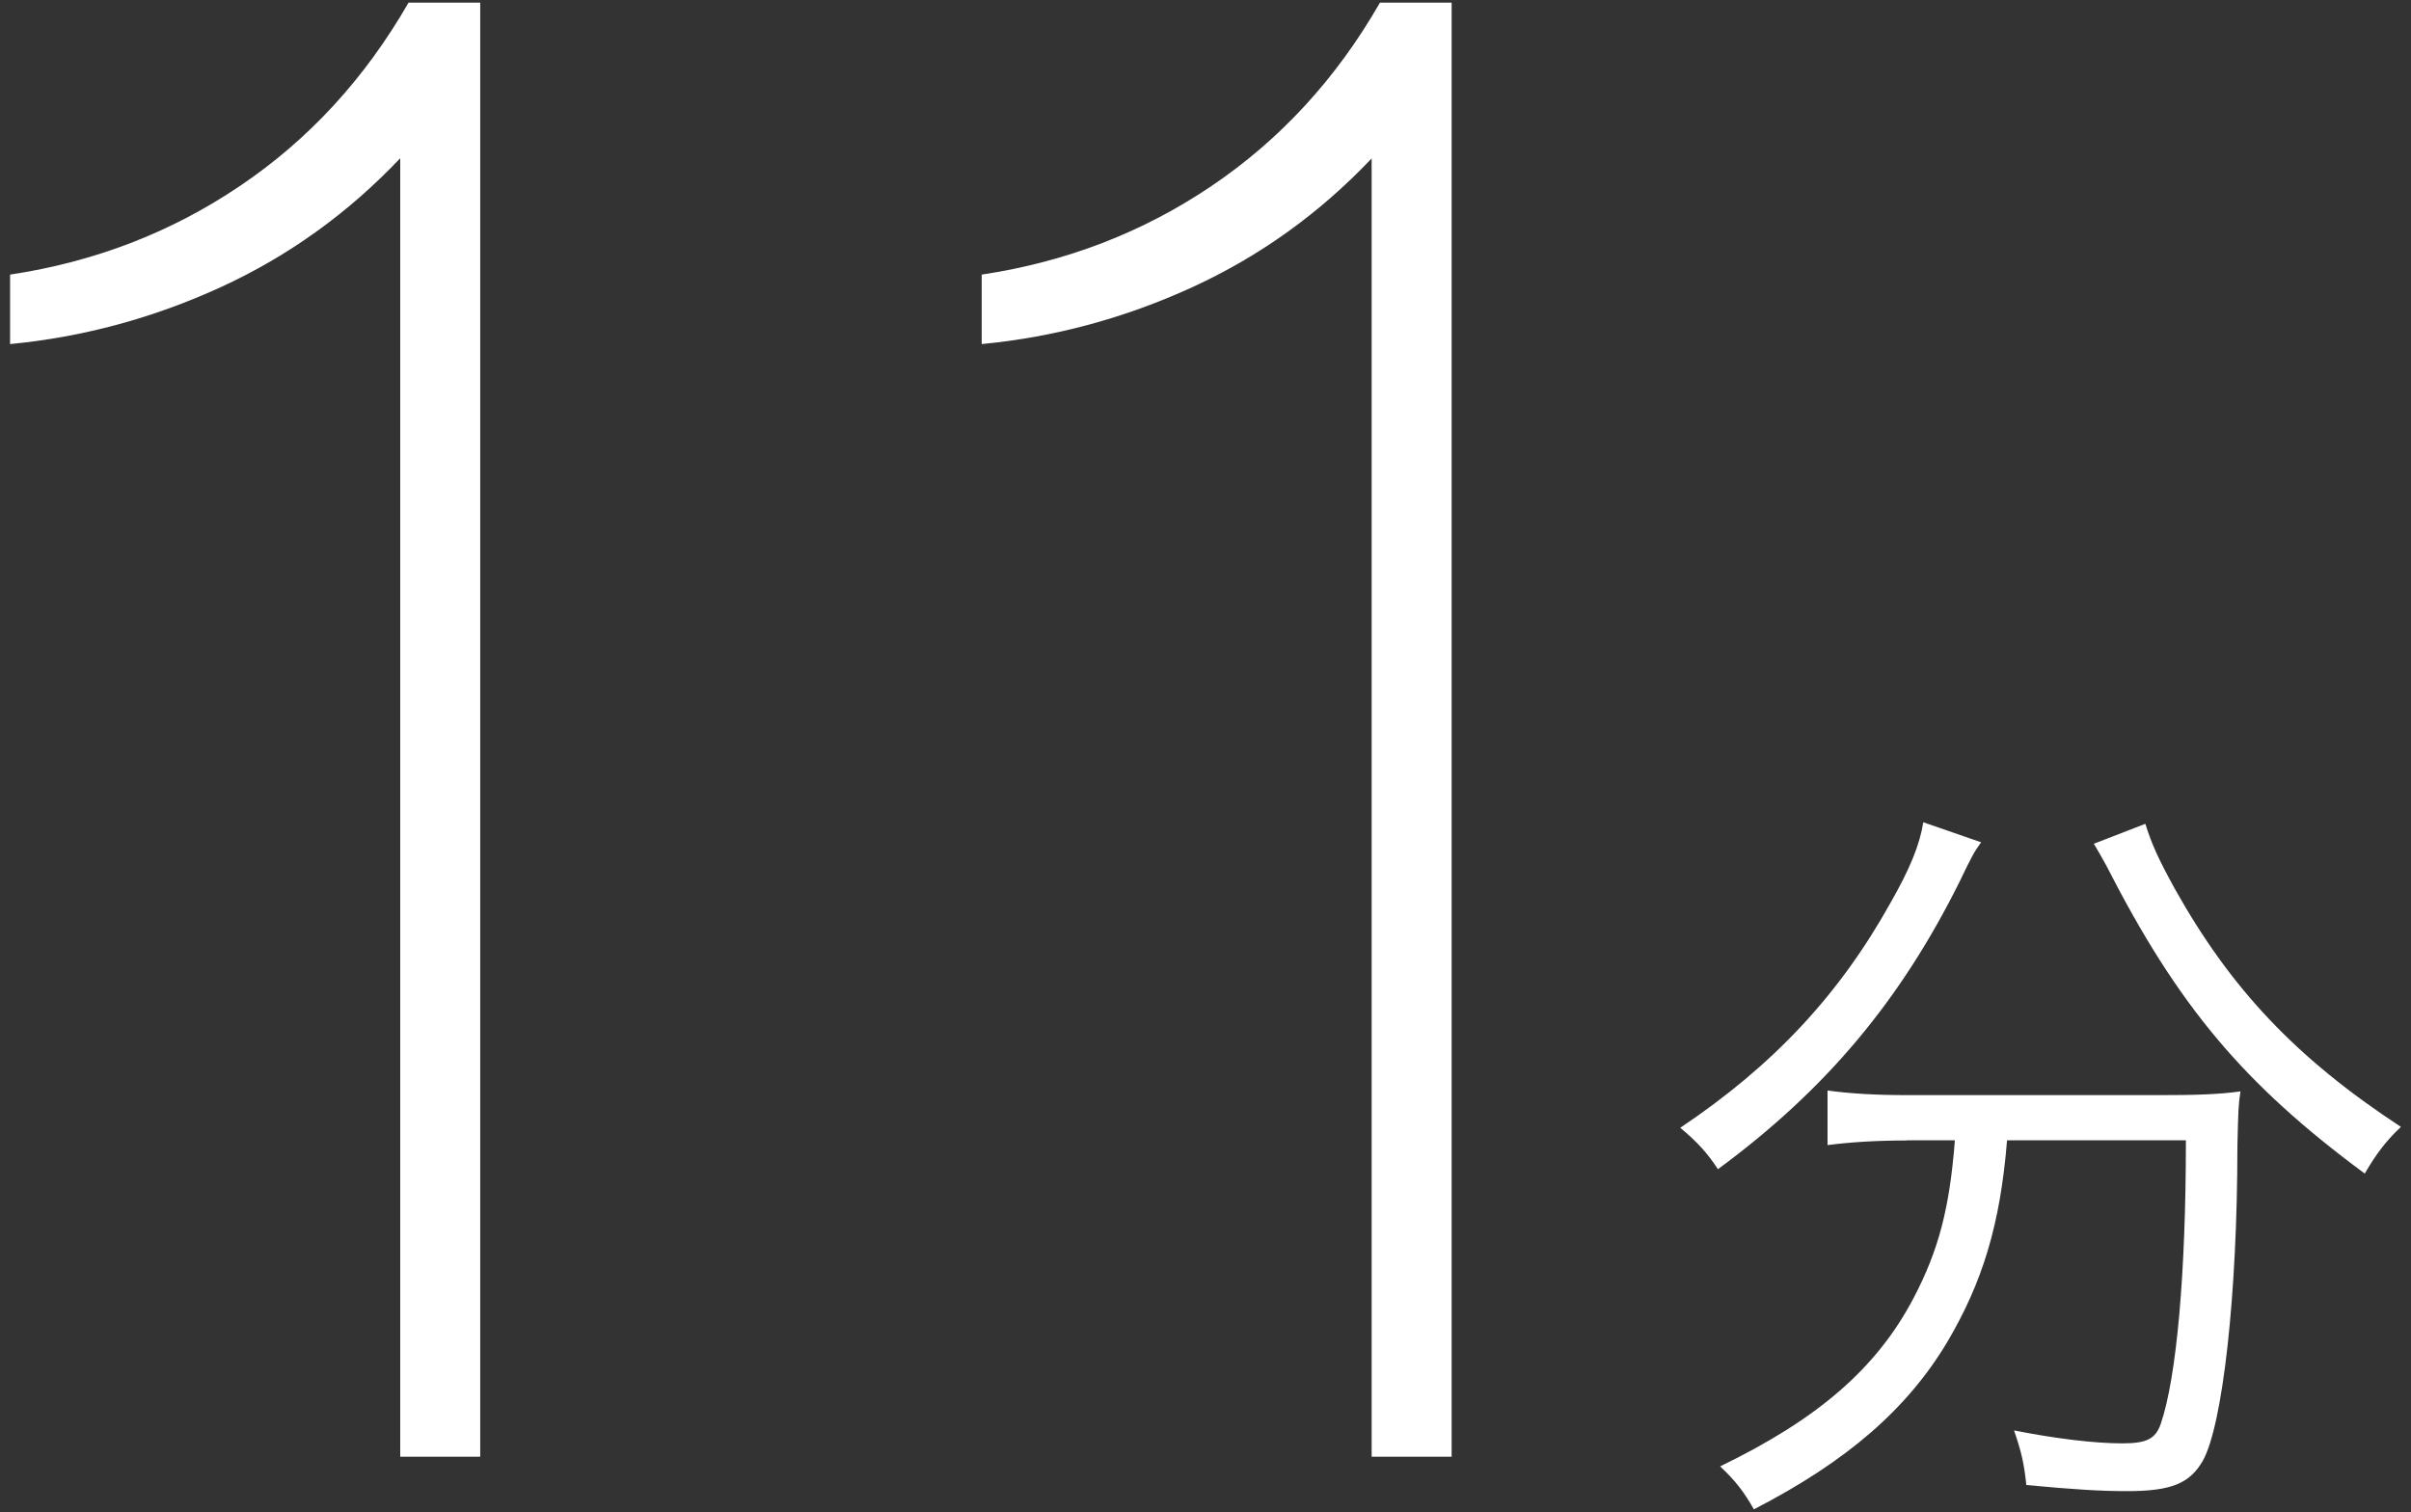
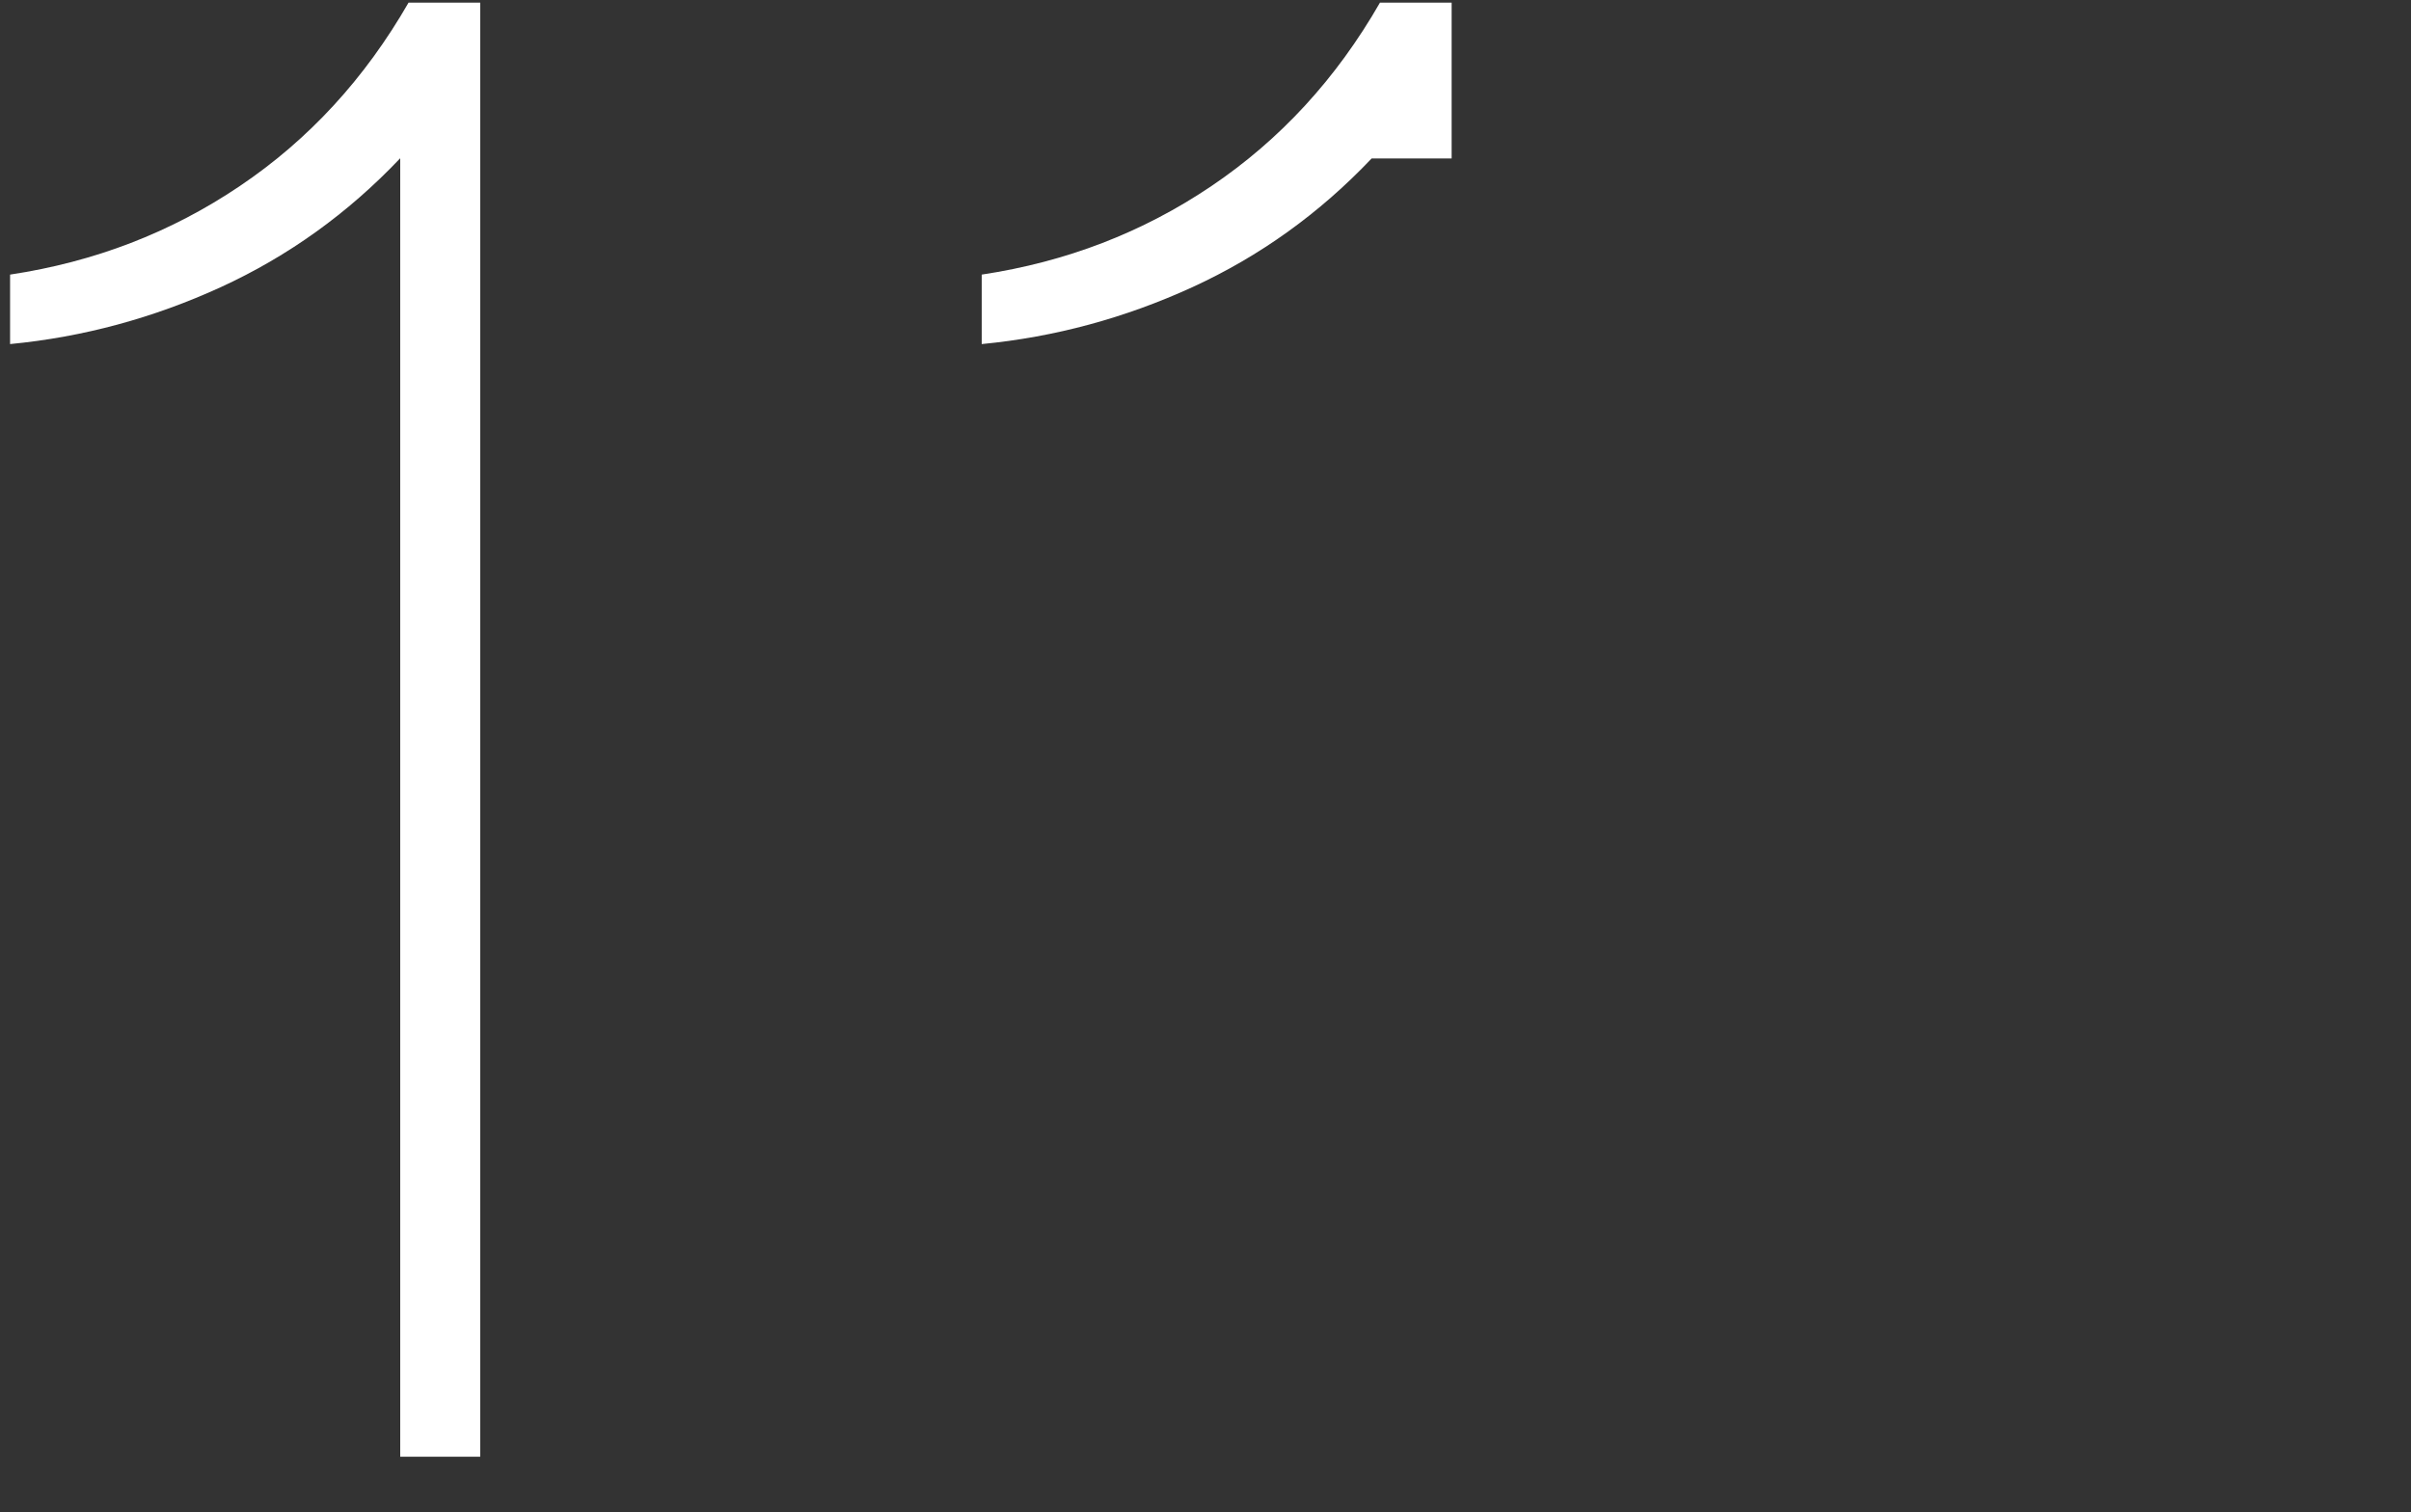
<svg xmlns="http://www.w3.org/2000/svg" id="text" width="110" height="69" viewBox="0 0 110 69">
  <rect x="0" y="0" width="110" height="69" fill="#333333" stroke="none" />
  <defs>
    <style>.cls-1{fill:#fff;}</style>
  </defs>
  <path class="cls-1" d="M18.25,7.23c-2.37,2.5-5.1,4.46-8.17,5.87-3.08,1.41-6.28,2.28-9.62,2.6v-3.17c3.85-.58,7.34-1.92,10.48-4.04C14.09,6.37,16.65,3.58,18.64.12h3.27v66.35h-3.65V7.23Z" />
-   <path class="cls-1" d="M62.58,7.23c-2.37,2.5-5.1,4.46-8.17,5.87-3.08,1.41-6.28,2.28-9.62,2.6v-3.17c3.85-.58,7.34-1.92,10.48-4.04,3.14-2.12,5.7-4.9,7.69-8.37h3.27v66.35h-3.65V7.23Z" />
-   <path class="cls-1" d="M90.39,38.43c-.31.42-.46.7-.98,1.79-2.7,5.43-6.09,9.49-11.03,13.13-.46-.7-.91-1.22-1.72-1.89,4.24-2.84,7.25-6.06,9.59-10.26.88-1.54,1.33-2.63,1.5-3.68l2.63.91ZM86.99,52.04c-1.33,0-2.52.07-3.61.21v-2.49c1.02.14,2.21.21,3.64.21h11.52c1.61,0,2.66-.03,3.68-.17-.1.63-.1.91-.14,2.49,0,6.79-.67,12.71-1.57,14.35-.6,1.05-1.44,1.4-3.47,1.4-1.16,0-2.38-.07-4.59-.28-.1-.95-.21-1.47-.56-2.49,1.93.38,3.68.59,4.94.59,1.12,0,1.51-.21,1.75-.88.73-2.13,1.15-6.9,1.15-12.95h-8.16c-.31,3.85-1.12,6.48-2.73,9.21-1.82,3.04-4.55,5.43-8.82,7.63-.46-.8-.8-1.26-1.54-1.96,4.48-2.17,7.14-4.48,8.82-7.67,1.16-2.21,1.65-4.13,1.89-7.21h-2.21ZM97.88,37.59c.28.91.6,1.61,1.33,2.94,2.56,4.58,5.53,7.74,10.33,10.89-.67.63-1.12,1.22-1.65,2.13-5.53-4.09-8.51-7.63-11.8-14.07-.17-.31-.39-.7-.56-.98l2.35-.91Z" />
+   <path class="cls-1" d="M62.58,7.23c-2.37,2.5-5.1,4.46-8.17,5.87-3.08,1.41-6.28,2.28-9.62,2.6v-3.17c3.85-.58,7.34-1.92,10.48-4.04,3.14-2.12,5.7-4.9,7.69-8.37h3.27v66.35V7.23Z" />
</svg>